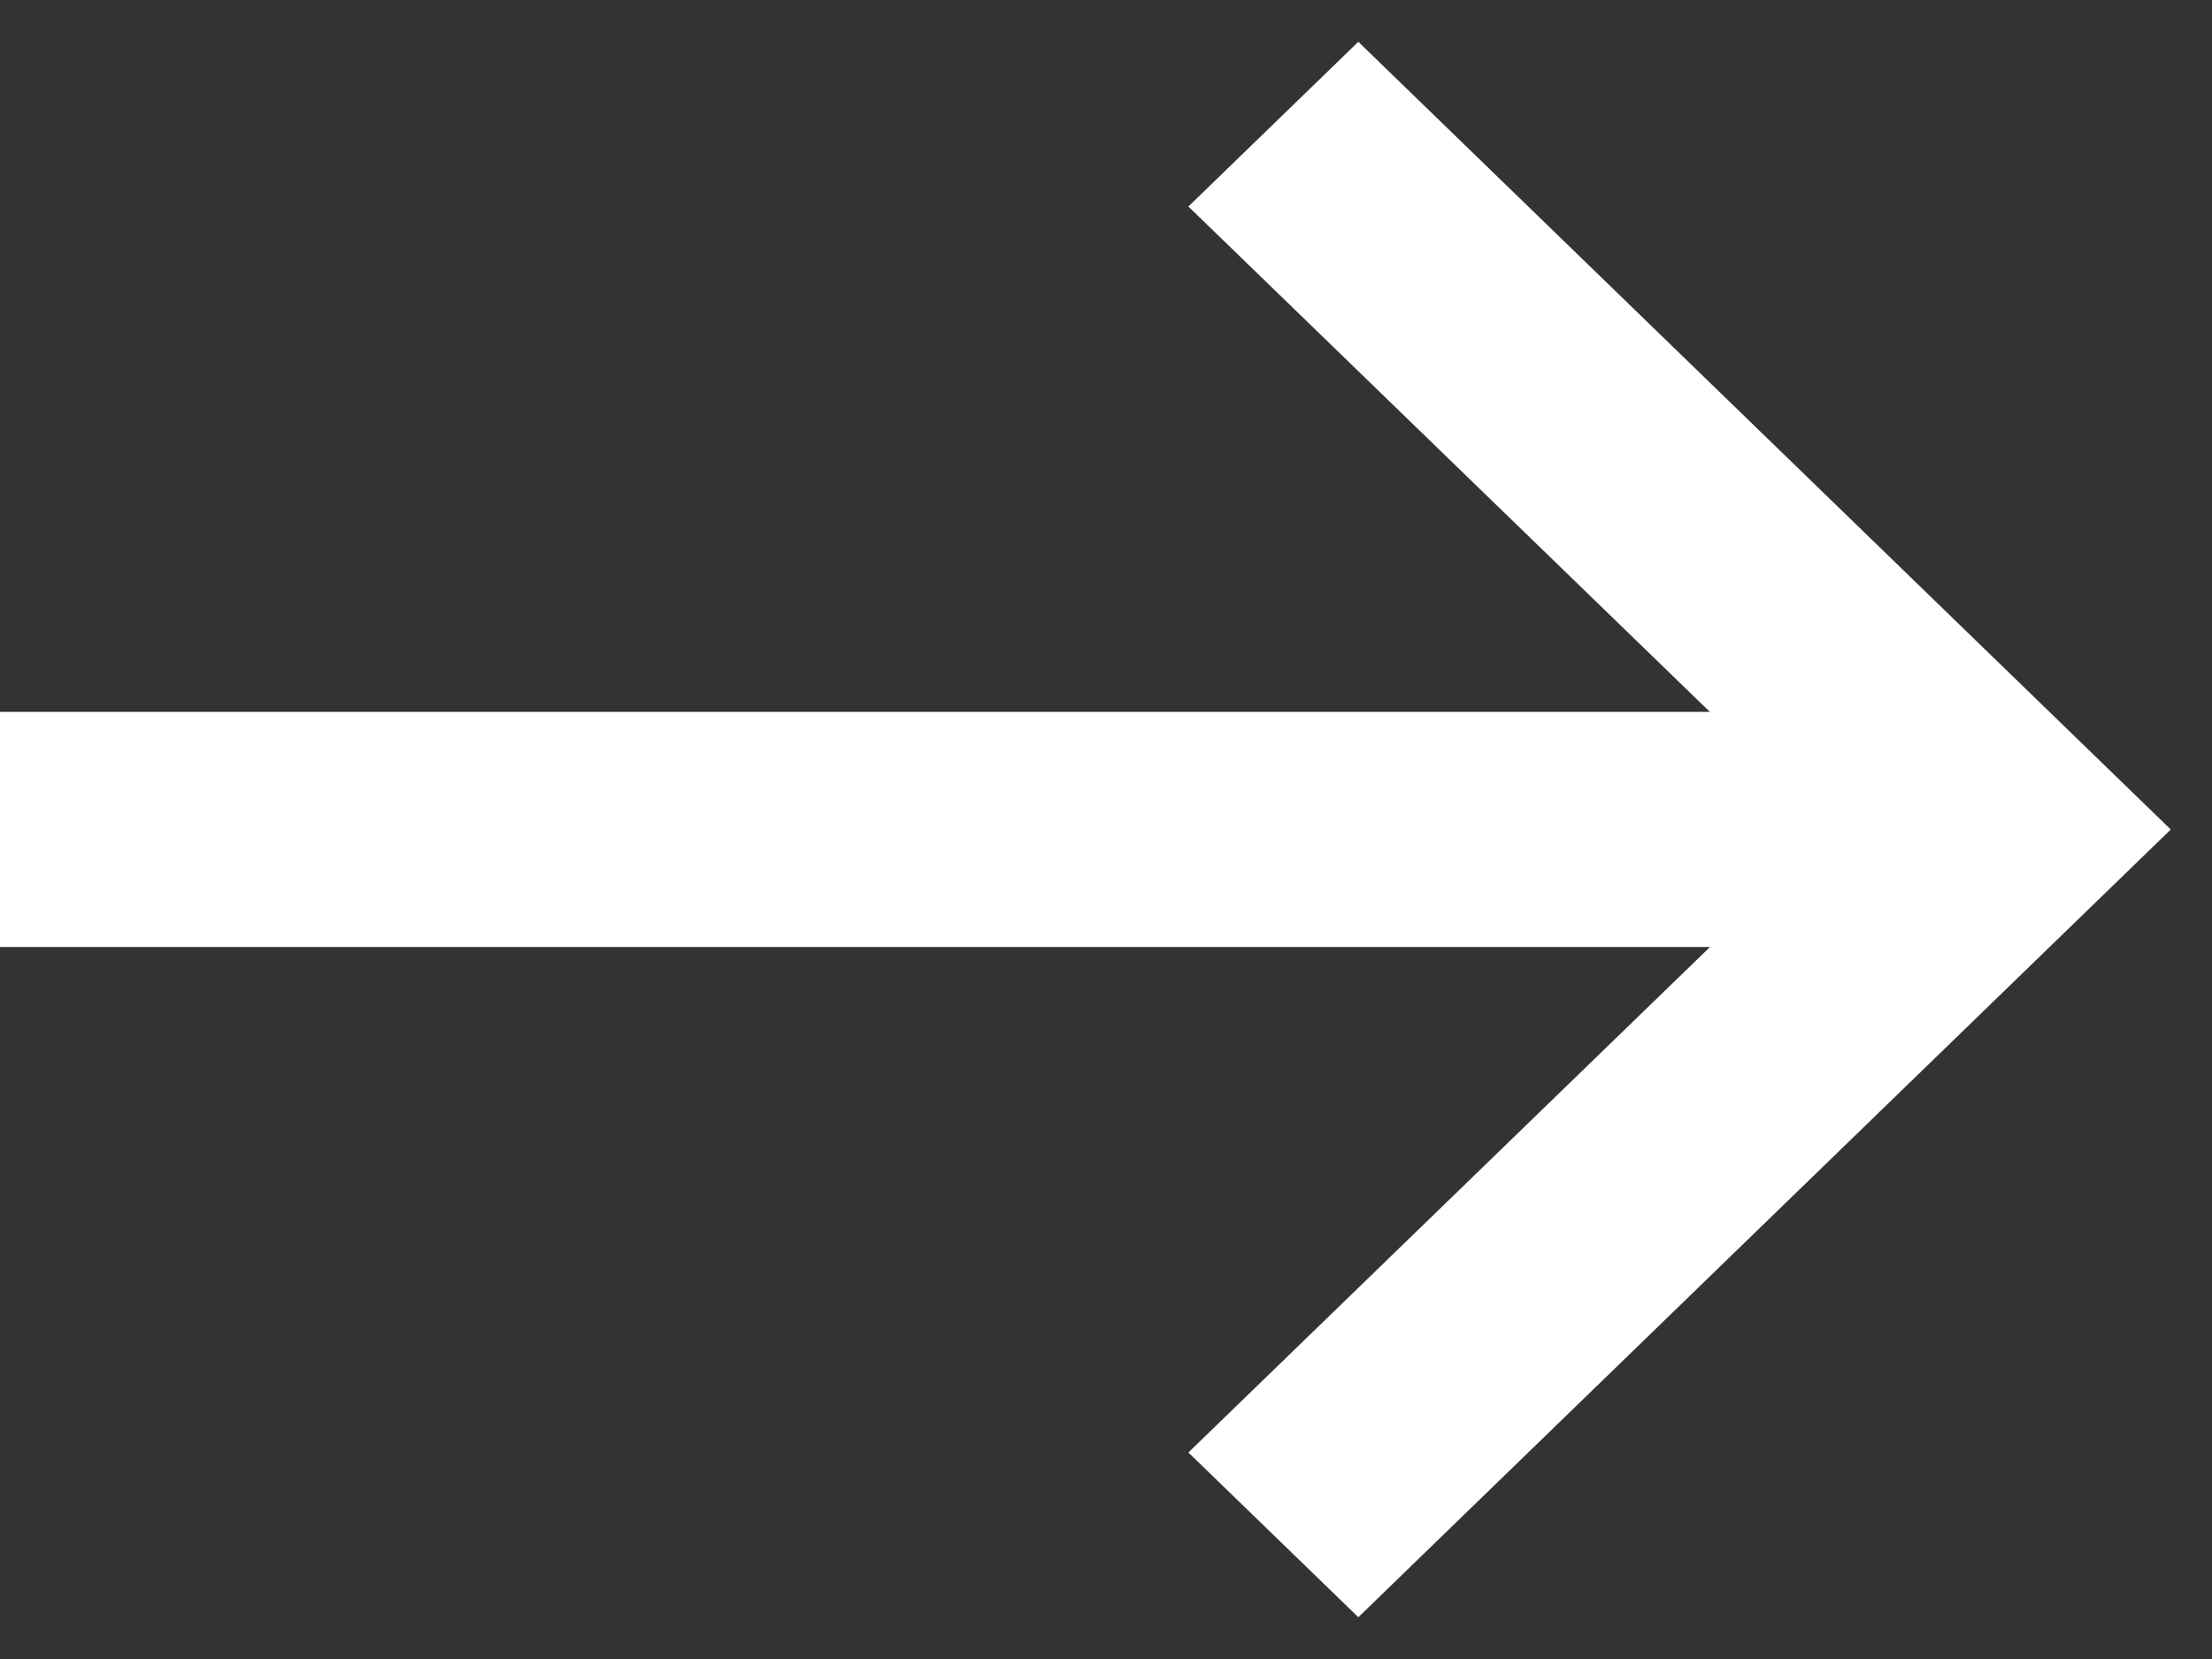
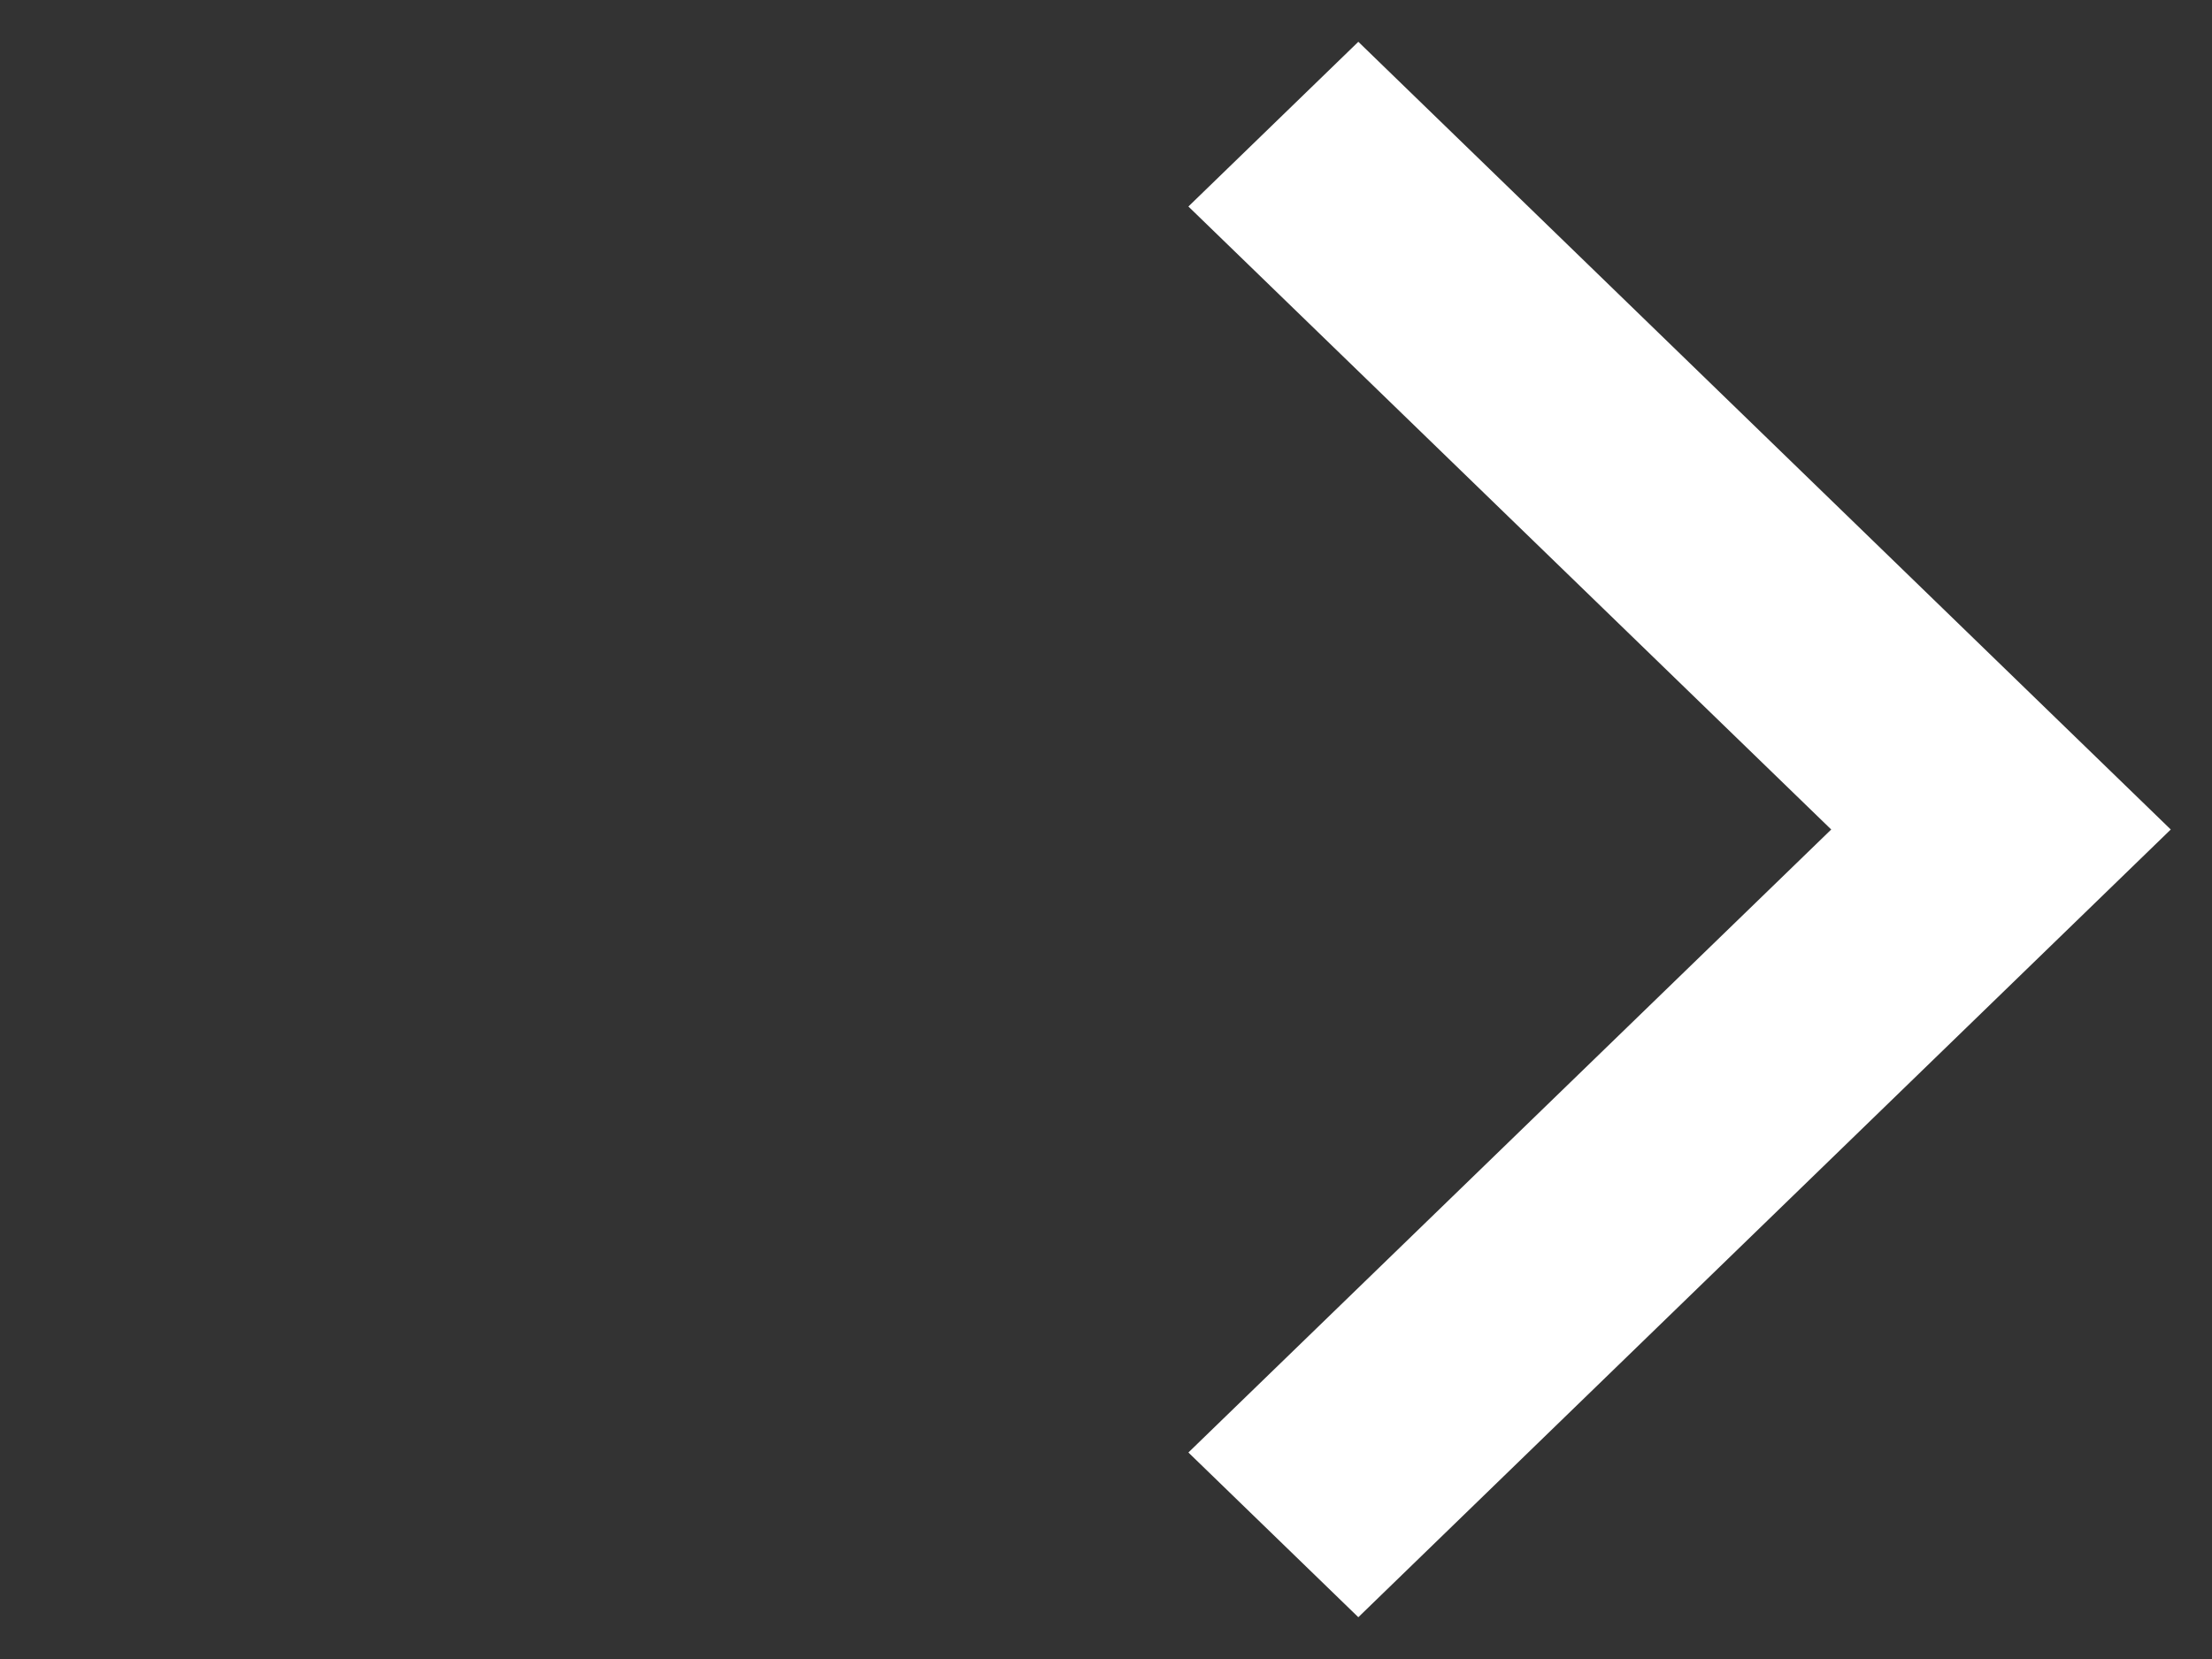
<svg xmlns="http://www.w3.org/2000/svg" width="28" height="21" viewBox="0 0 28 21" fill="none">
  <rect x="0" y="0" width="28" height="21" fill="#333333" stroke="none" />
  <g id="np_arrow-right_888647_000000">
-     <path id="Path" fill-rule="evenodd" clip-rule="evenodd" d="M0 9.011H23.793V11.987H0V9.011Z" fill="#fff" />
    <path id="Path_2" fill-rule="evenodd" clip-rule="evenodd" d="M17.194 20.471L15.043 18.386L23.18 10.5L15.043 2.614L17.194 0.529L27.478 10.5L17.194 20.471Z" fill="#fff" />
  </g>
</svg>